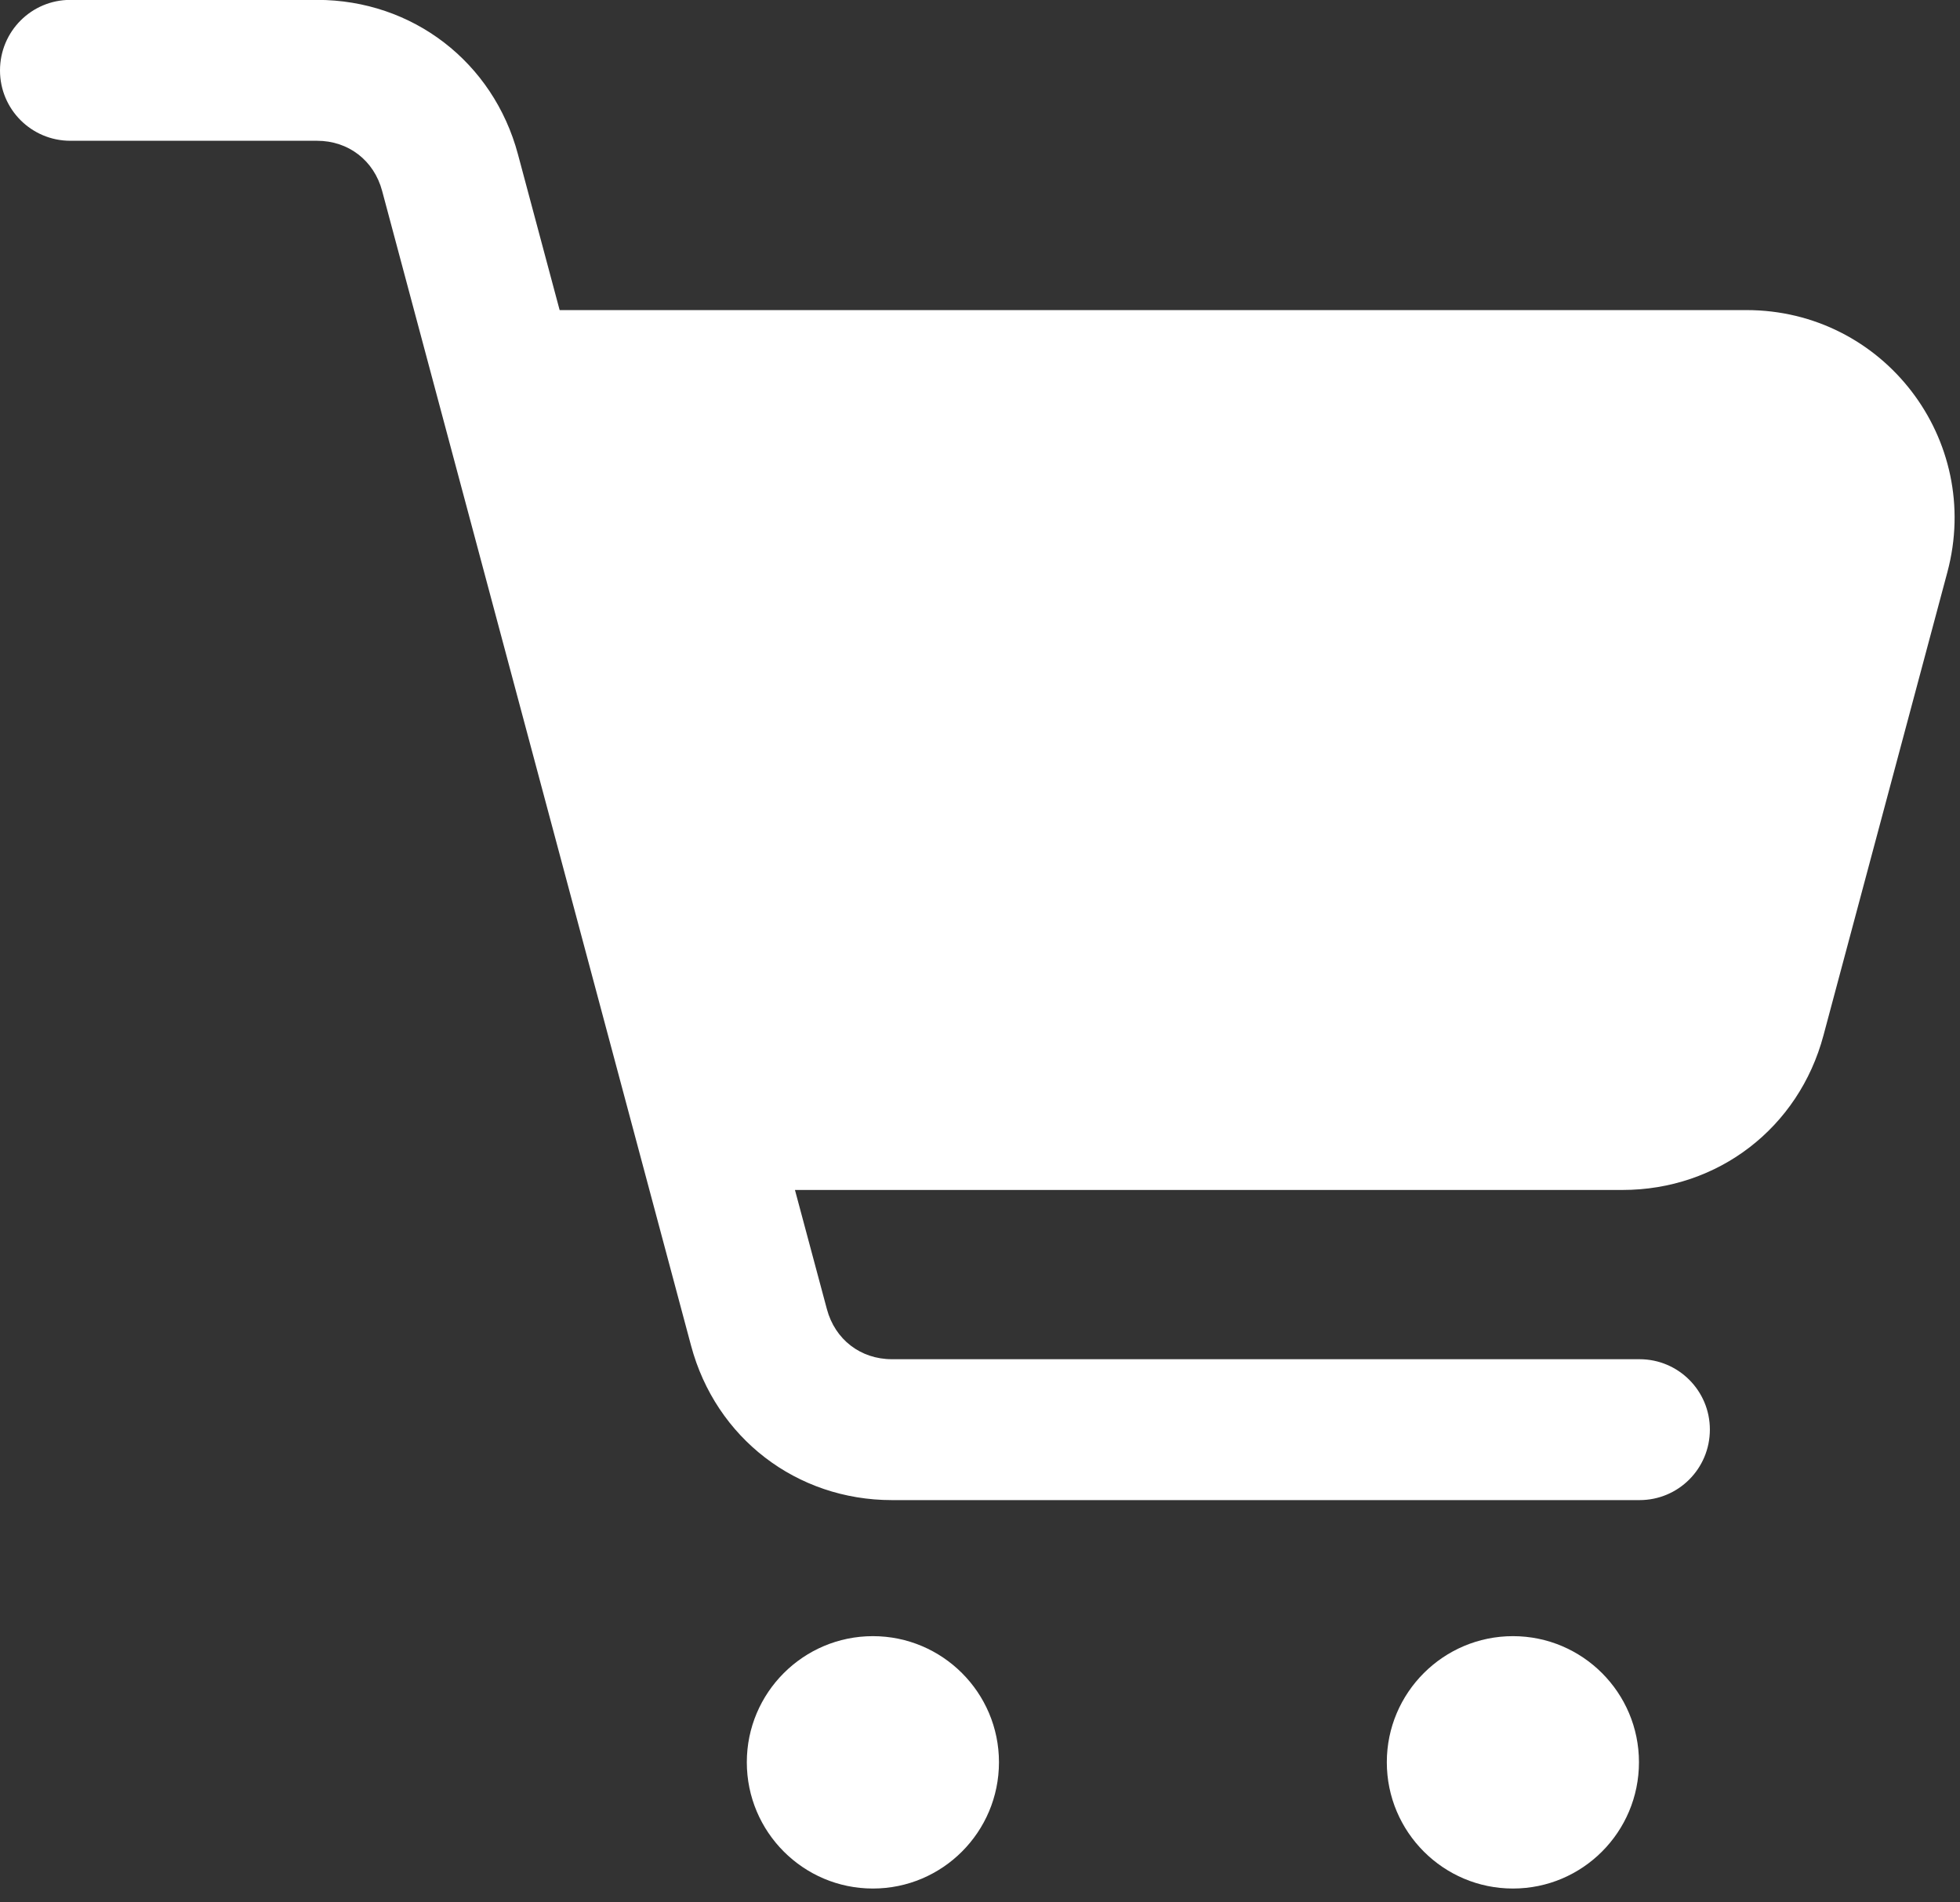
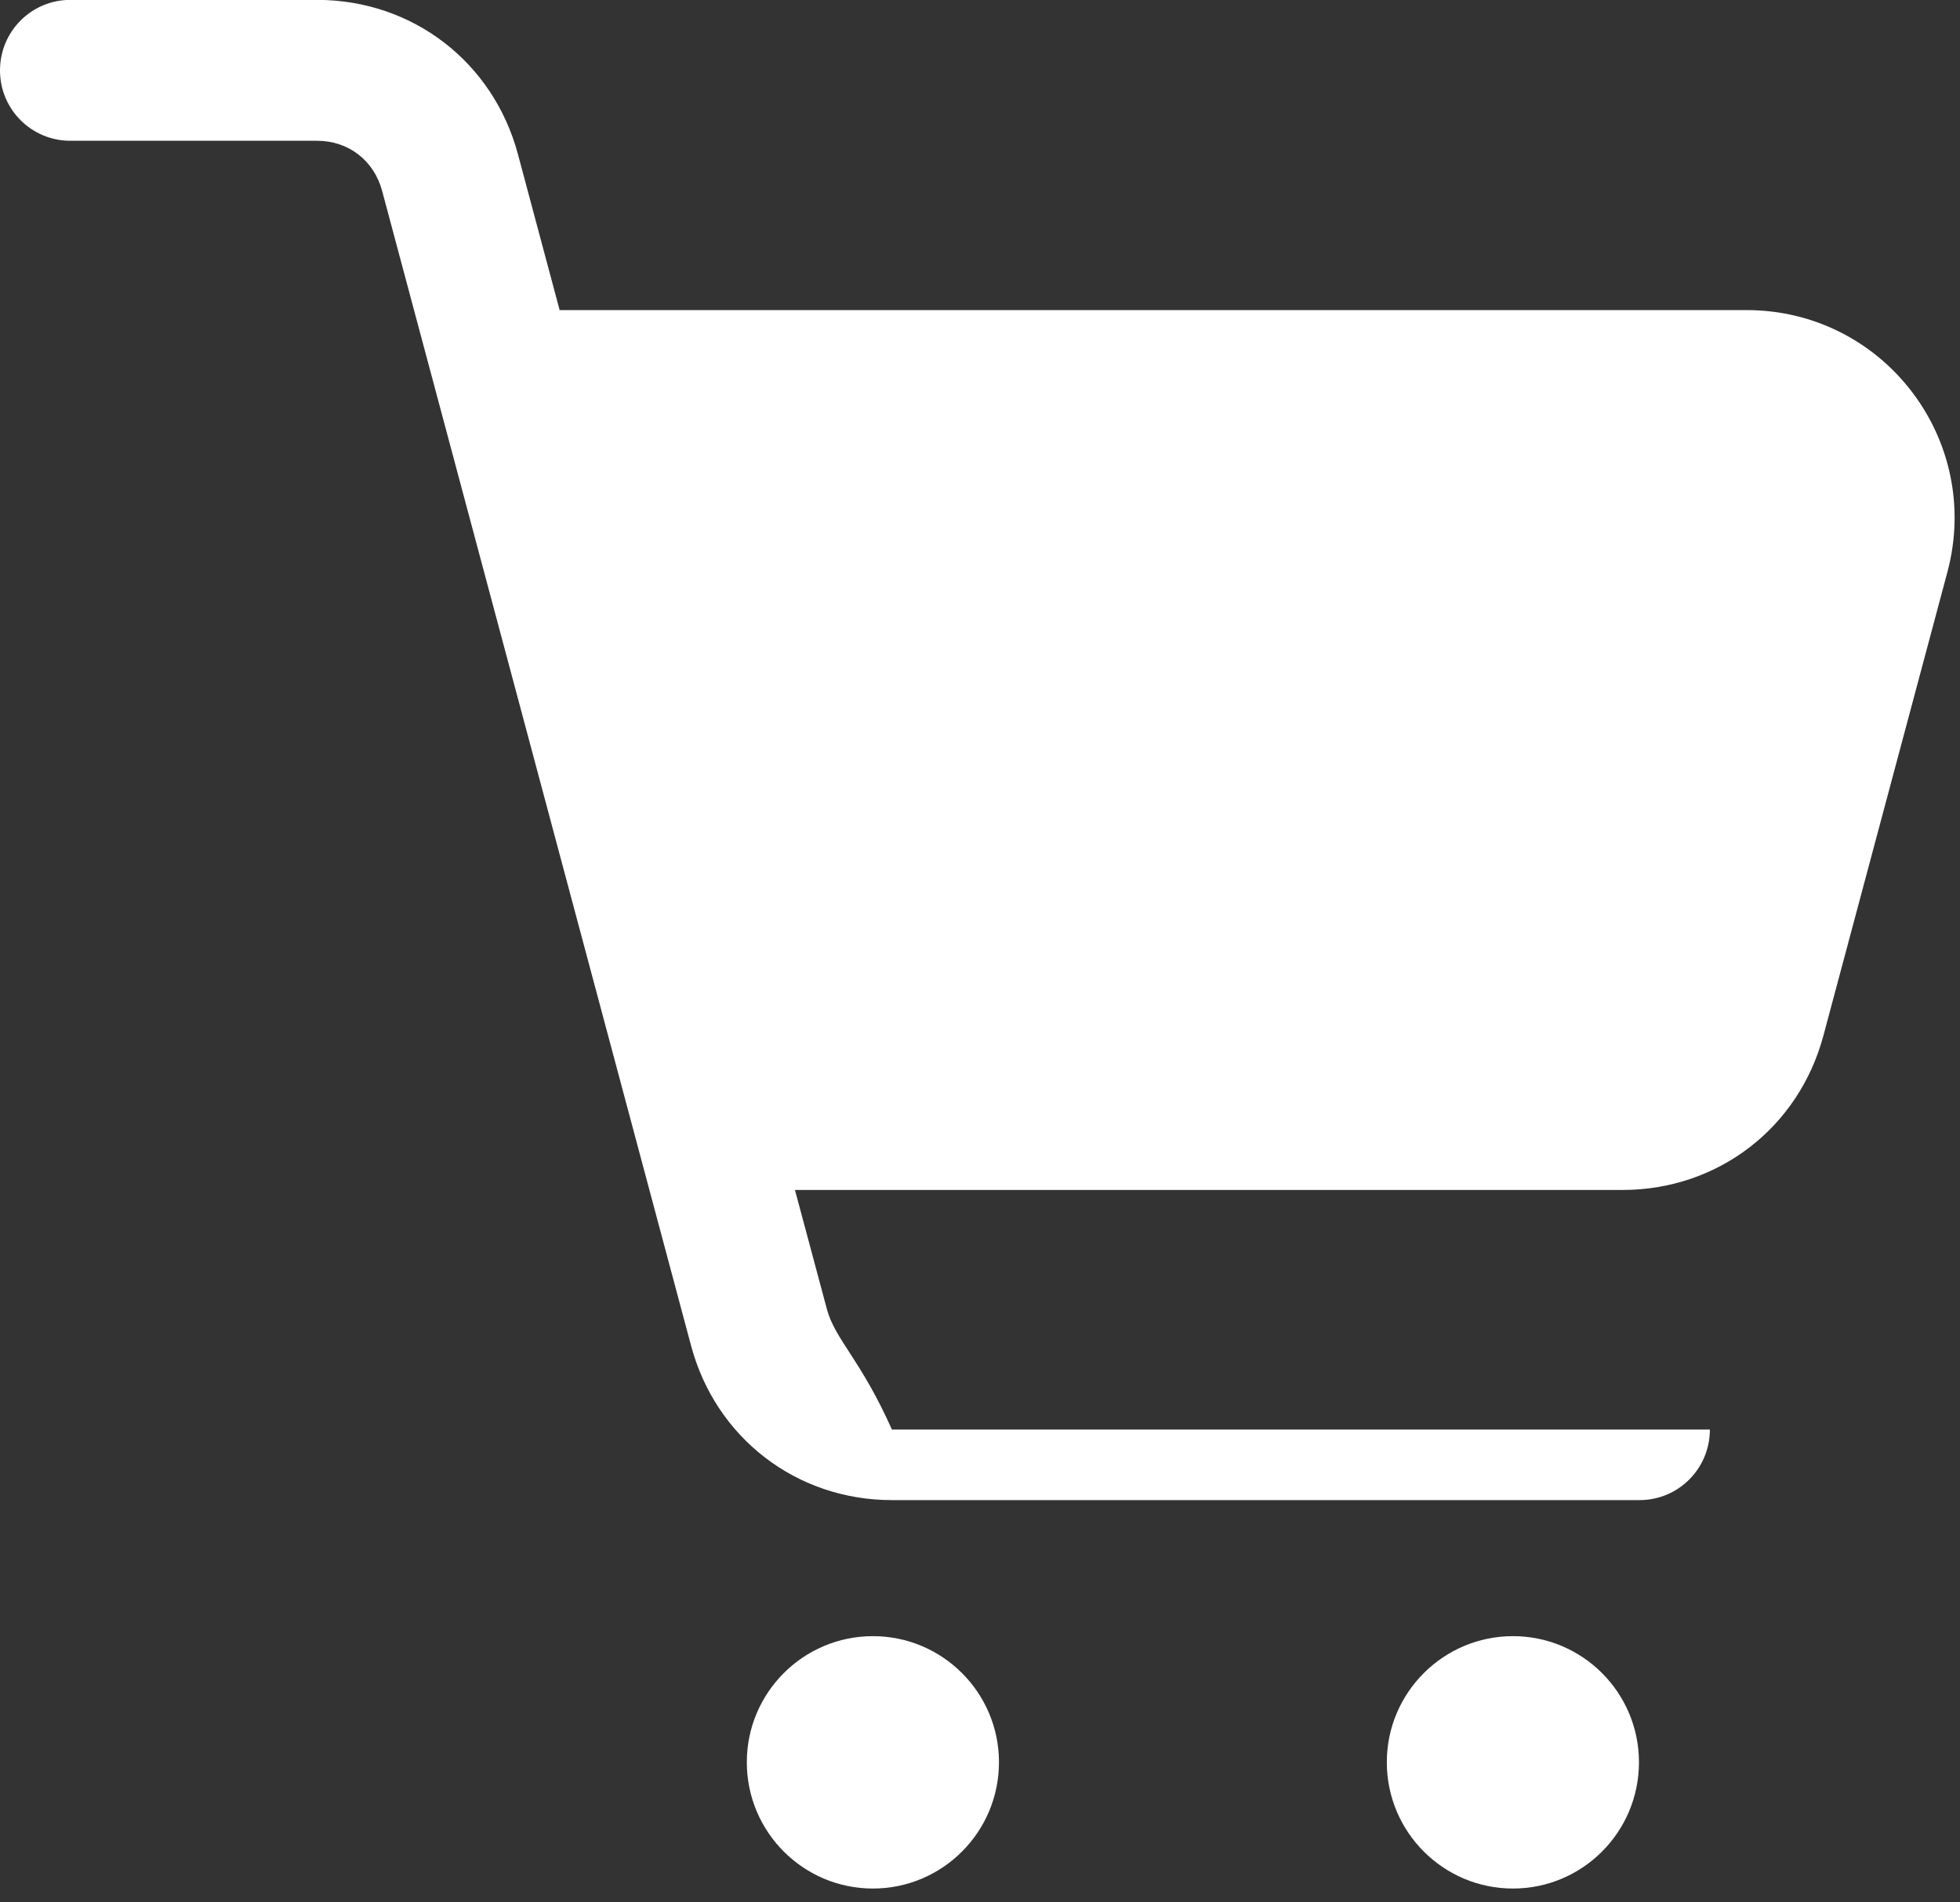
<svg xmlns="http://www.w3.org/2000/svg" width="34" height="33" viewBox="0 0 34 33" fill="none">
  <rect x="0" y="0" width="34" height="33" fill="#333333" stroke="none" />
-   <path fill-rule="evenodd" clip-rule="evenodd" d="M13.79 20.642H28.146C29.802 20.642 31.203 19.564 31.631 17.963L33.781 9.925C34.396 7.624 32.672 5.379 30.296 5.379H9.708L8.985 2.677C8.557 1.076 7.156 -0.002 5.5 -0.002H1.22C0.546 -0.002 0 0.544 0 1.222C0 1.897 0.546 2.442 1.22 2.442H5.5C6.045 2.442 6.488 2.784 6.629 3.312L11.988 23.343C12.416 24.944 13.817 26.022 15.472 26.022H28.441C29.115 26.022 29.661 25.477 29.661 24.798C29.661 24.124 29.115 23.578 28.441 23.578H15.472C14.928 23.578 14.485 23.237 14.344 22.709L13.79 20.642ZM26.245 28.382C25.039 28.382 24.057 29.362 24.057 30.569C24.057 31.78 25.039 32.76 26.245 32.76C27.451 32.76 28.431 31.78 28.431 30.569C28.431 29.362 27.451 28.382 26.245 28.382ZM17.329 30.569C17.329 29.362 16.348 28.382 15.142 28.382C13.936 28.382 12.955 29.362 12.955 30.569C12.955 31.78 13.936 32.76 15.142 32.76C16.348 32.76 17.329 31.78 17.329 30.569Z" fill="white" />
+   <path fill-rule="evenodd" clip-rule="evenodd" d="M13.79 20.642H28.146C29.802 20.642 31.203 19.564 31.631 17.963L33.781 9.925C34.396 7.624 32.672 5.379 30.296 5.379H9.708L8.985 2.677C8.557 1.076 7.156 -0.002 5.5 -0.002H1.22C0.546 -0.002 0 0.544 0 1.222C0 1.897 0.546 2.442 1.22 2.442H5.5C6.045 2.442 6.488 2.784 6.629 3.312L11.988 23.343C12.416 24.944 13.817 26.022 15.472 26.022H28.441C29.115 26.022 29.661 25.477 29.661 24.798H15.472C14.928 23.578 14.485 23.237 14.344 22.709L13.79 20.642ZM26.245 28.382C25.039 28.382 24.057 29.362 24.057 30.569C24.057 31.78 25.039 32.76 26.245 32.76C27.451 32.76 28.431 31.78 28.431 30.569C28.431 29.362 27.451 28.382 26.245 28.382ZM17.329 30.569C17.329 29.362 16.348 28.382 15.142 28.382C13.936 28.382 12.955 29.362 12.955 30.569C12.955 31.78 13.936 32.76 15.142 32.76C16.348 32.76 17.329 31.78 17.329 30.569Z" fill="white" />
</svg>